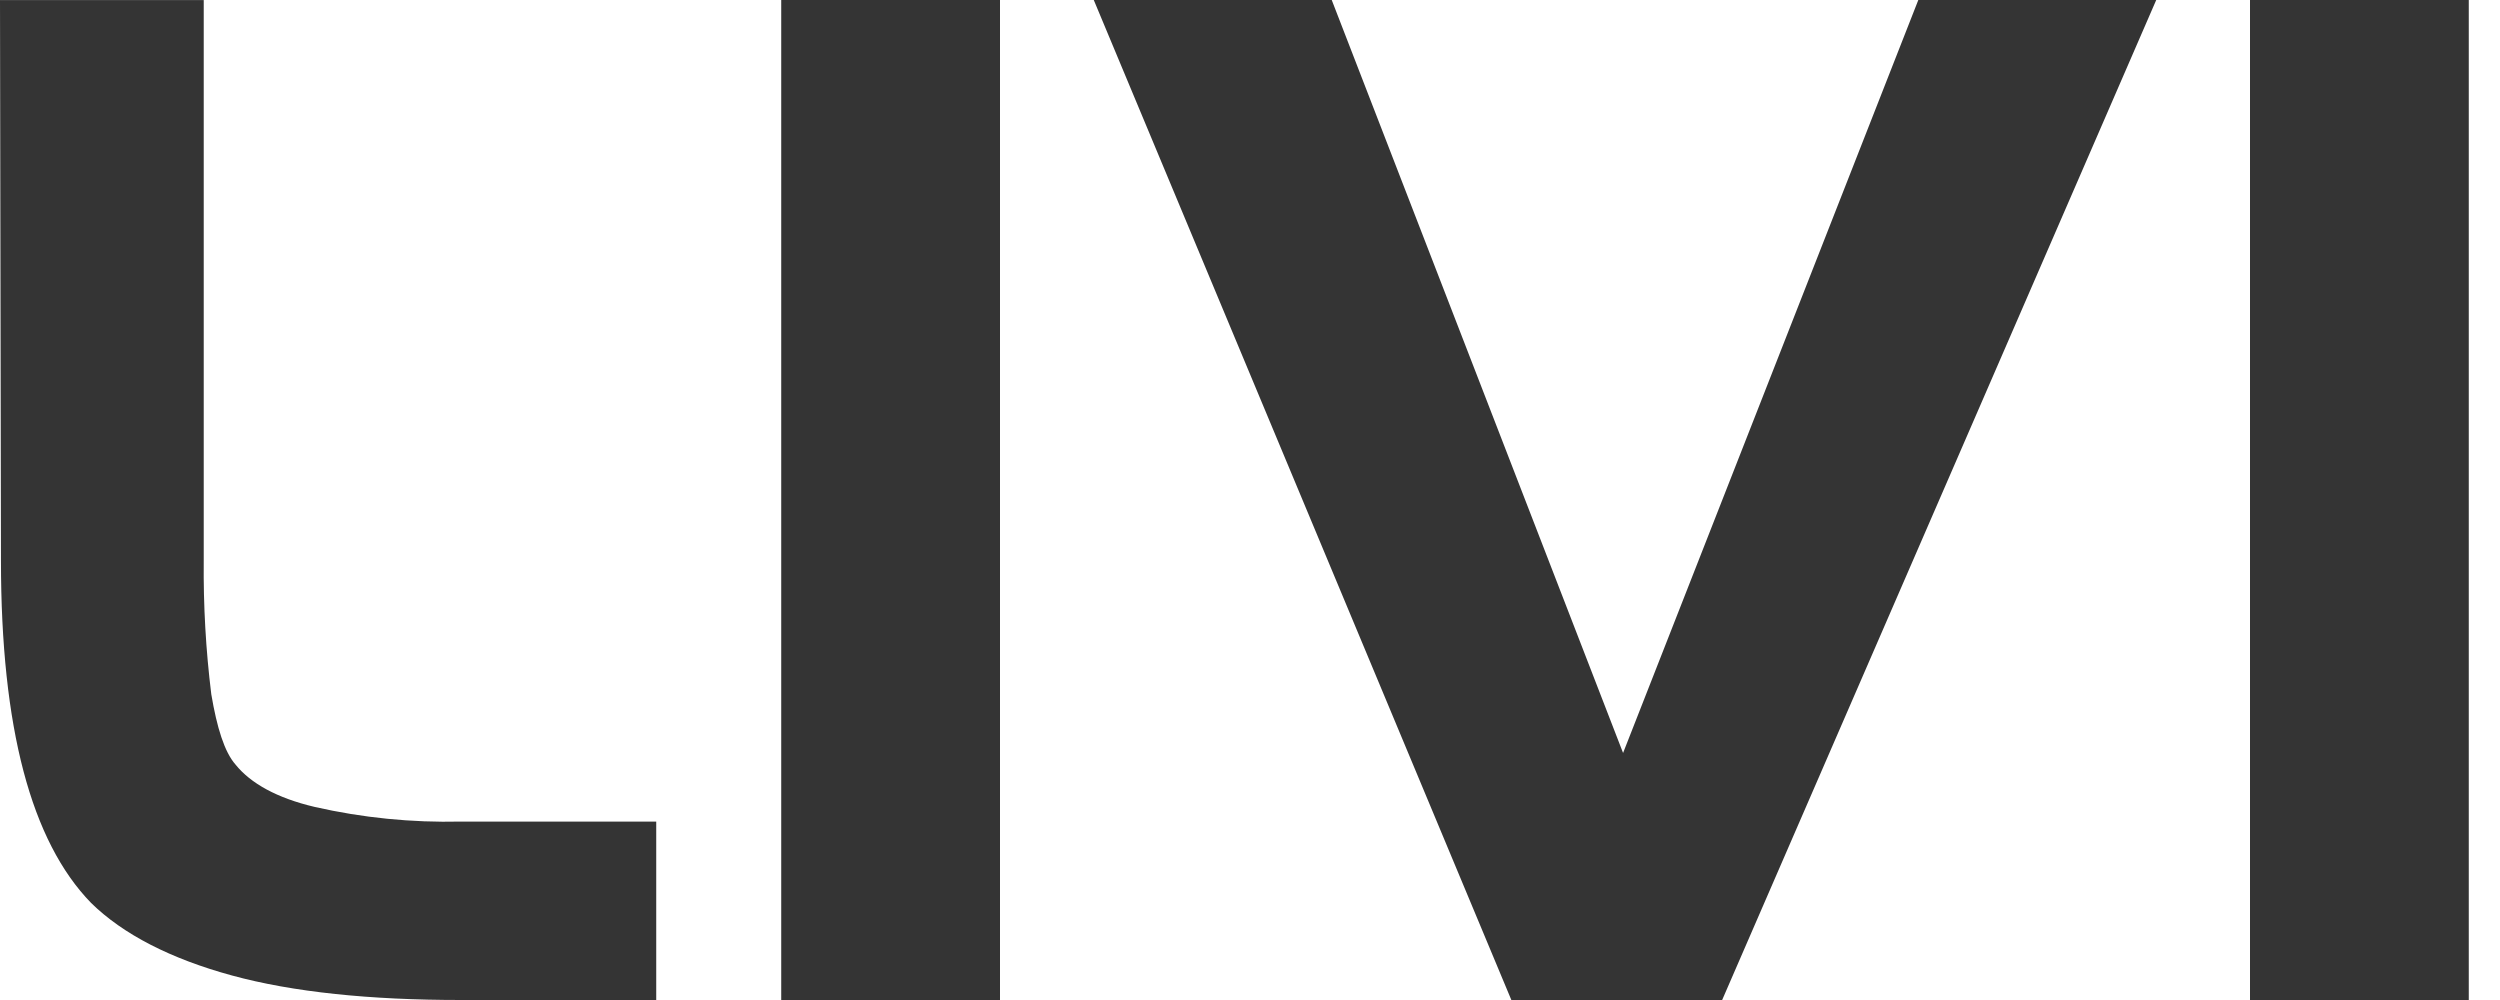
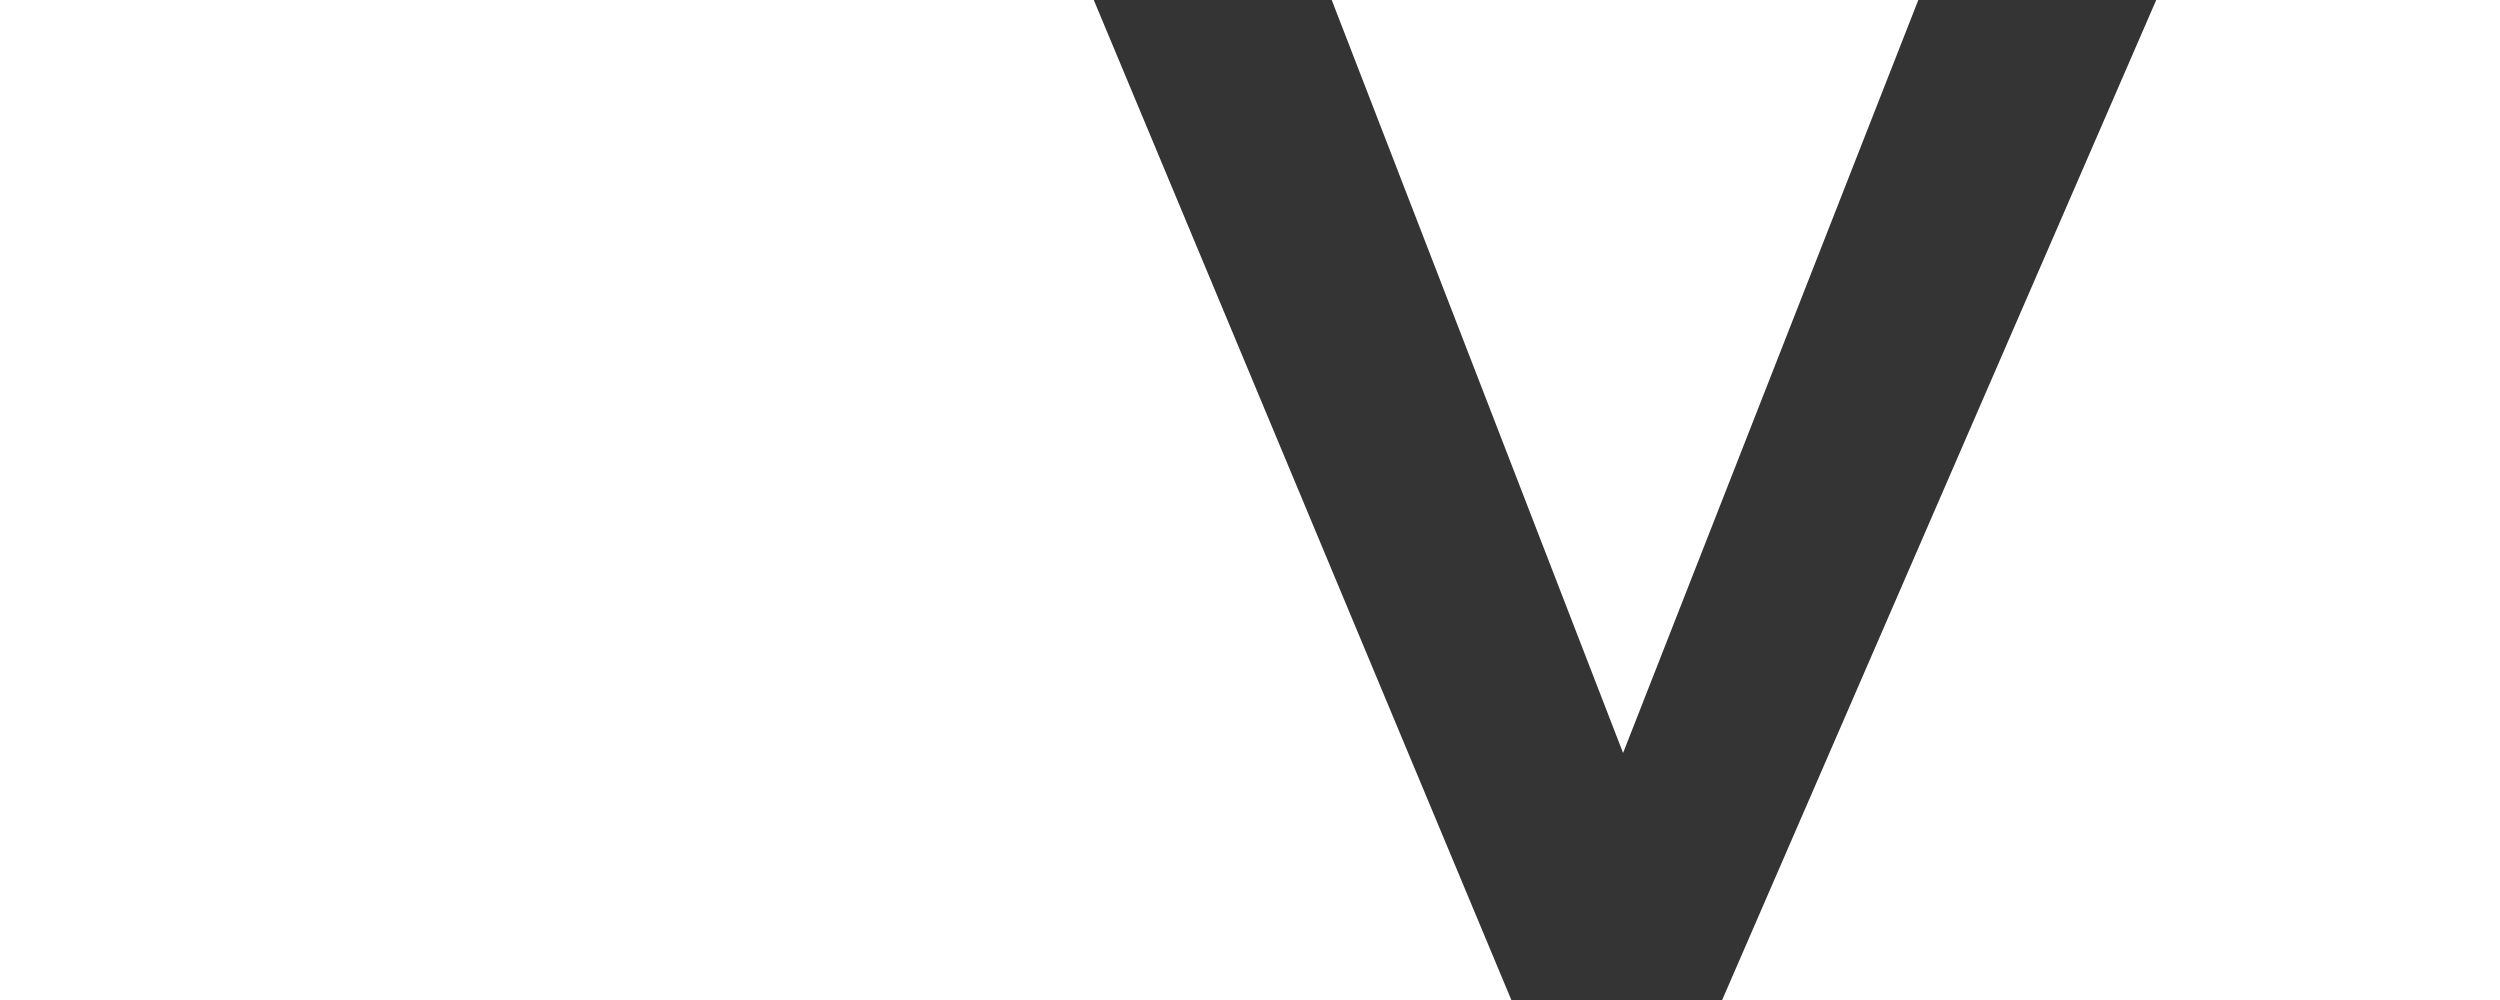
<svg xmlns="http://www.w3.org/2000/svg" width="65" height="26" viewBox="0 0 65 26" fill="none">
-   <path d="M58.5 26V0H64.188V26H58.5Z" fill="#343434" />
  <path d="M56.062 0L44.776 26H39.295L28.438 0H34.625L42.2 19.577L49.876 0H56.062Z" fill="#343434" />
-   <path d="M20.312 26V0H26V26H20.312Z" fill="#343434" />
-   <path d="M0.001 0.001H5.297V14.581C5.286 15.741 5.351 16.898 5.493 18.047C5.639 18.914 5.834 19.552 6.127 19.883C6.518 20.367 7.201 20.749 8.177 20.979C9.426 21.264 10.706 21.391 11.985 21.361H17.062V26H11.985C9.617 26 7.616 25.796 6.029 25.362C4.442 24.929 3.198 24.292 2.368 23.476C0.806 21.87 0.025 18.914 0.025 14.58L0 0L0.001 0.001Z" fill="#343434" />
</svg>